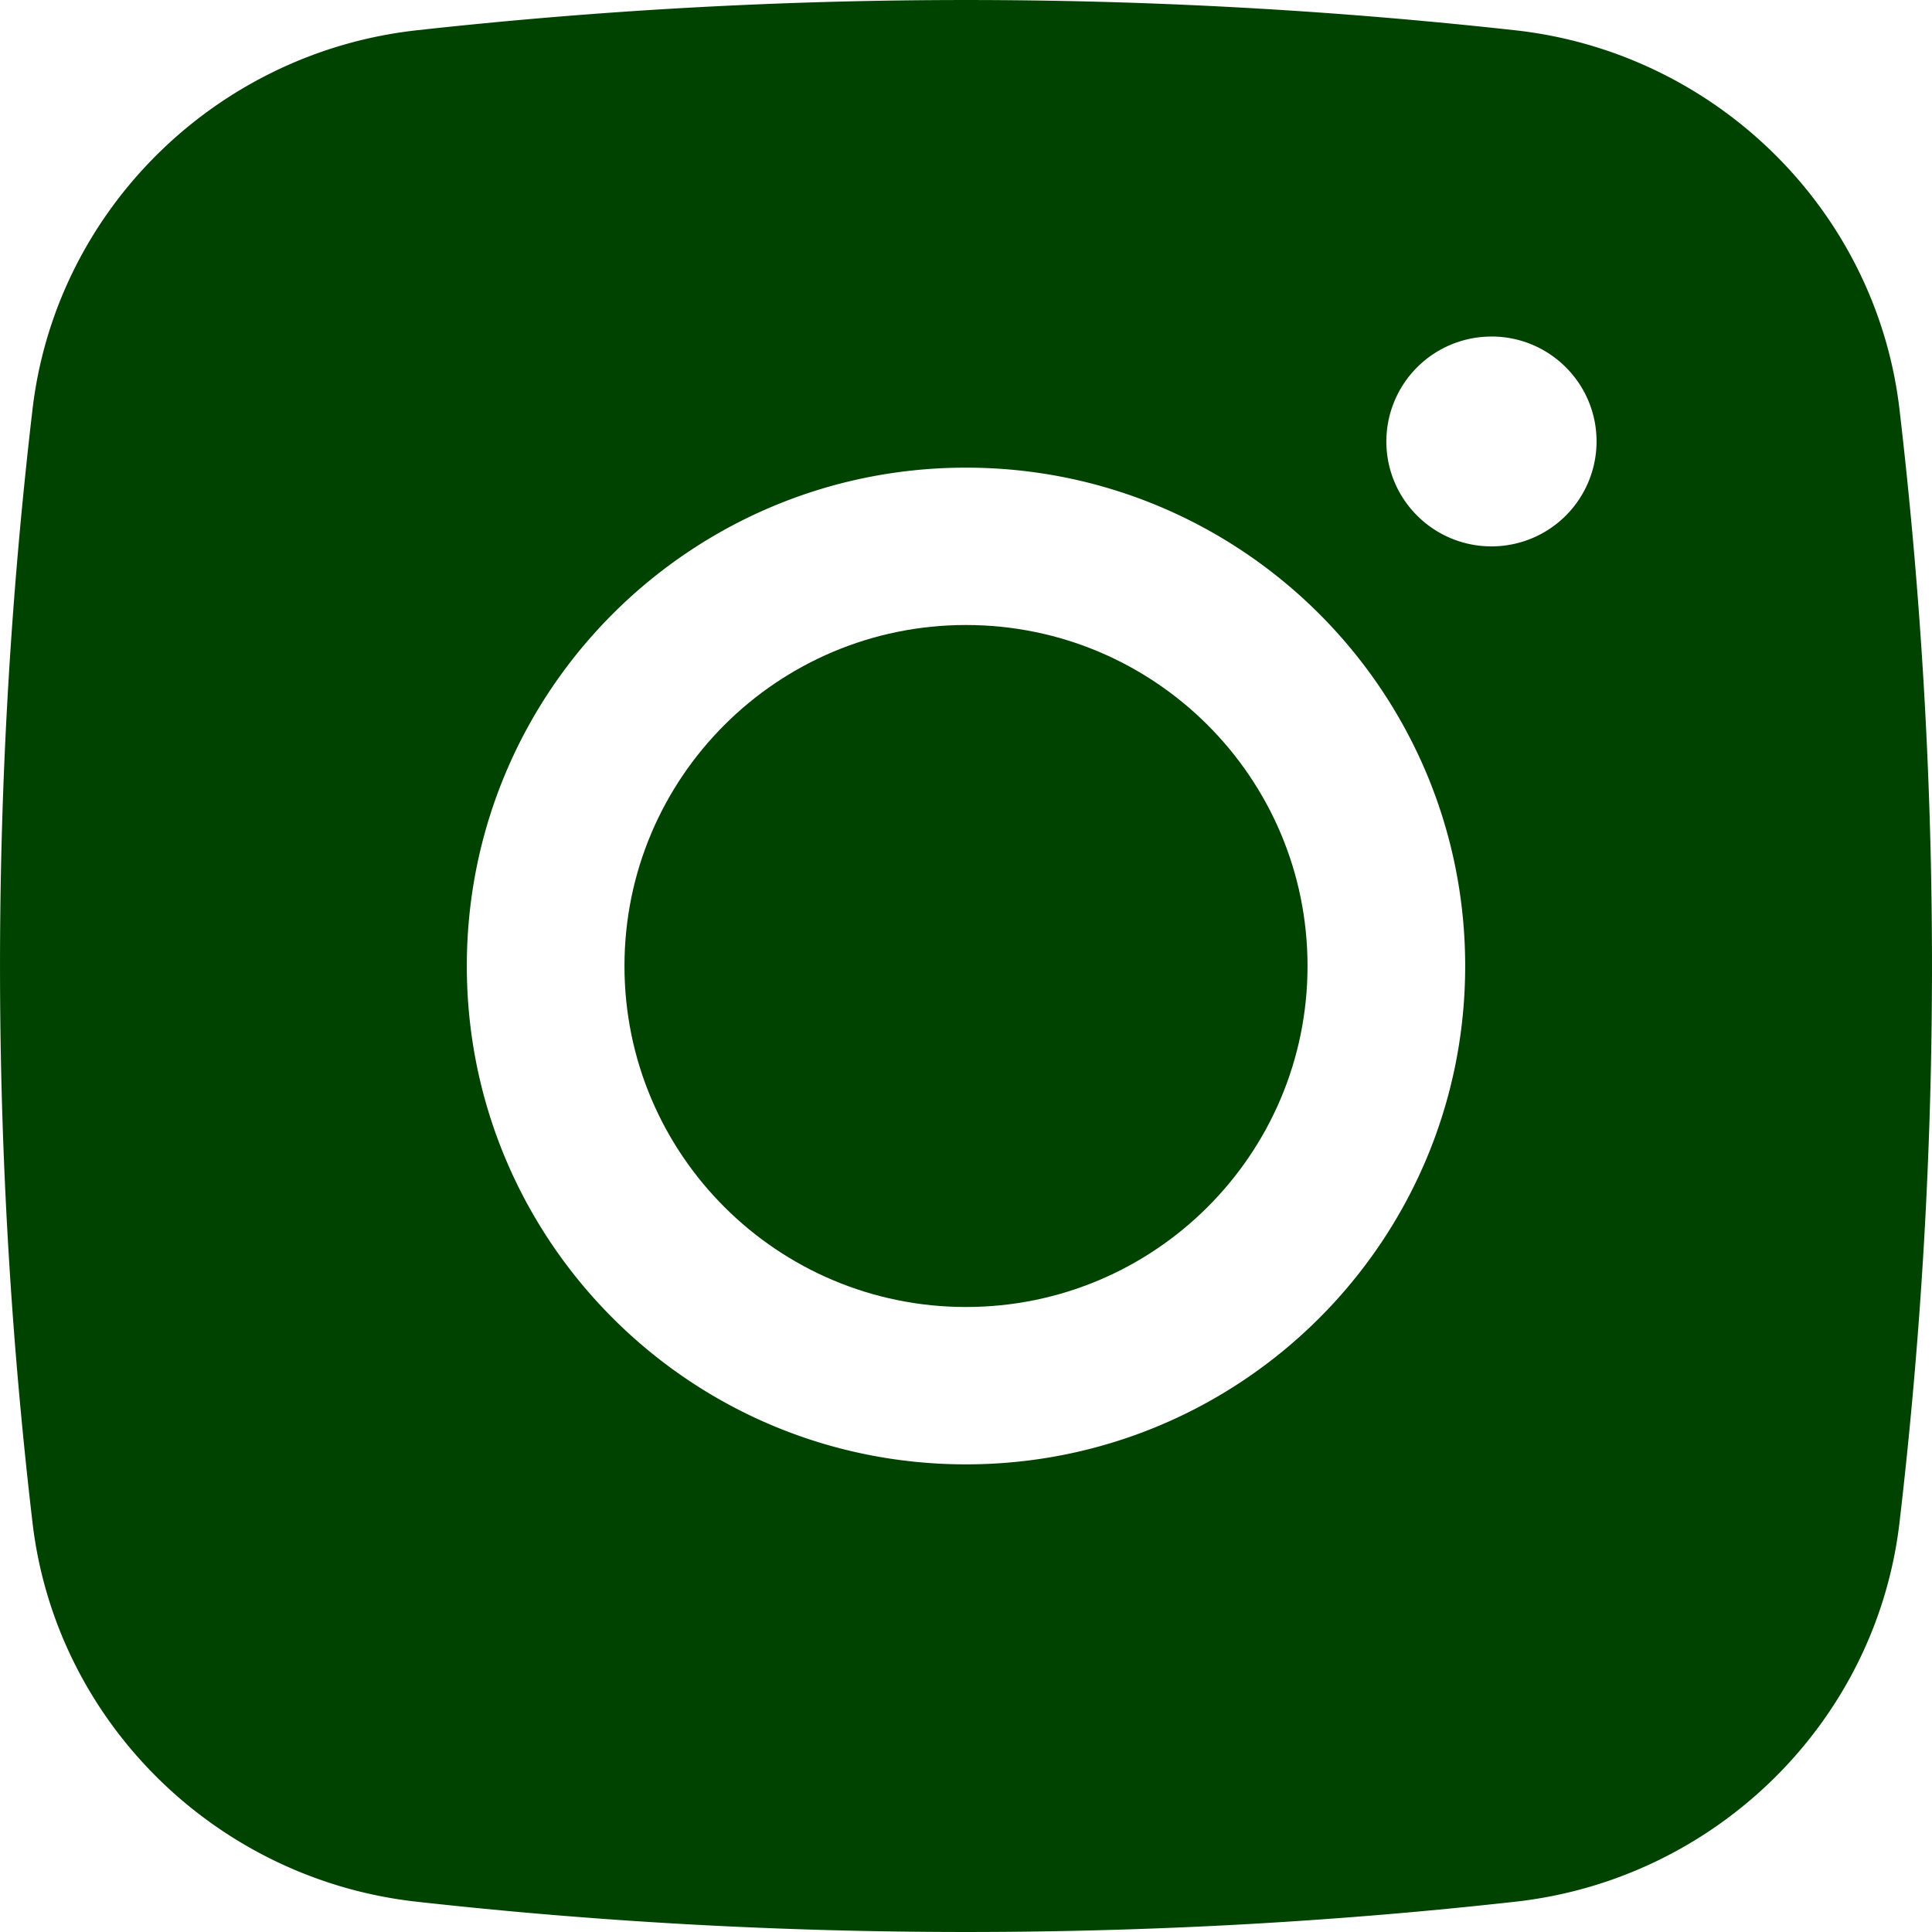
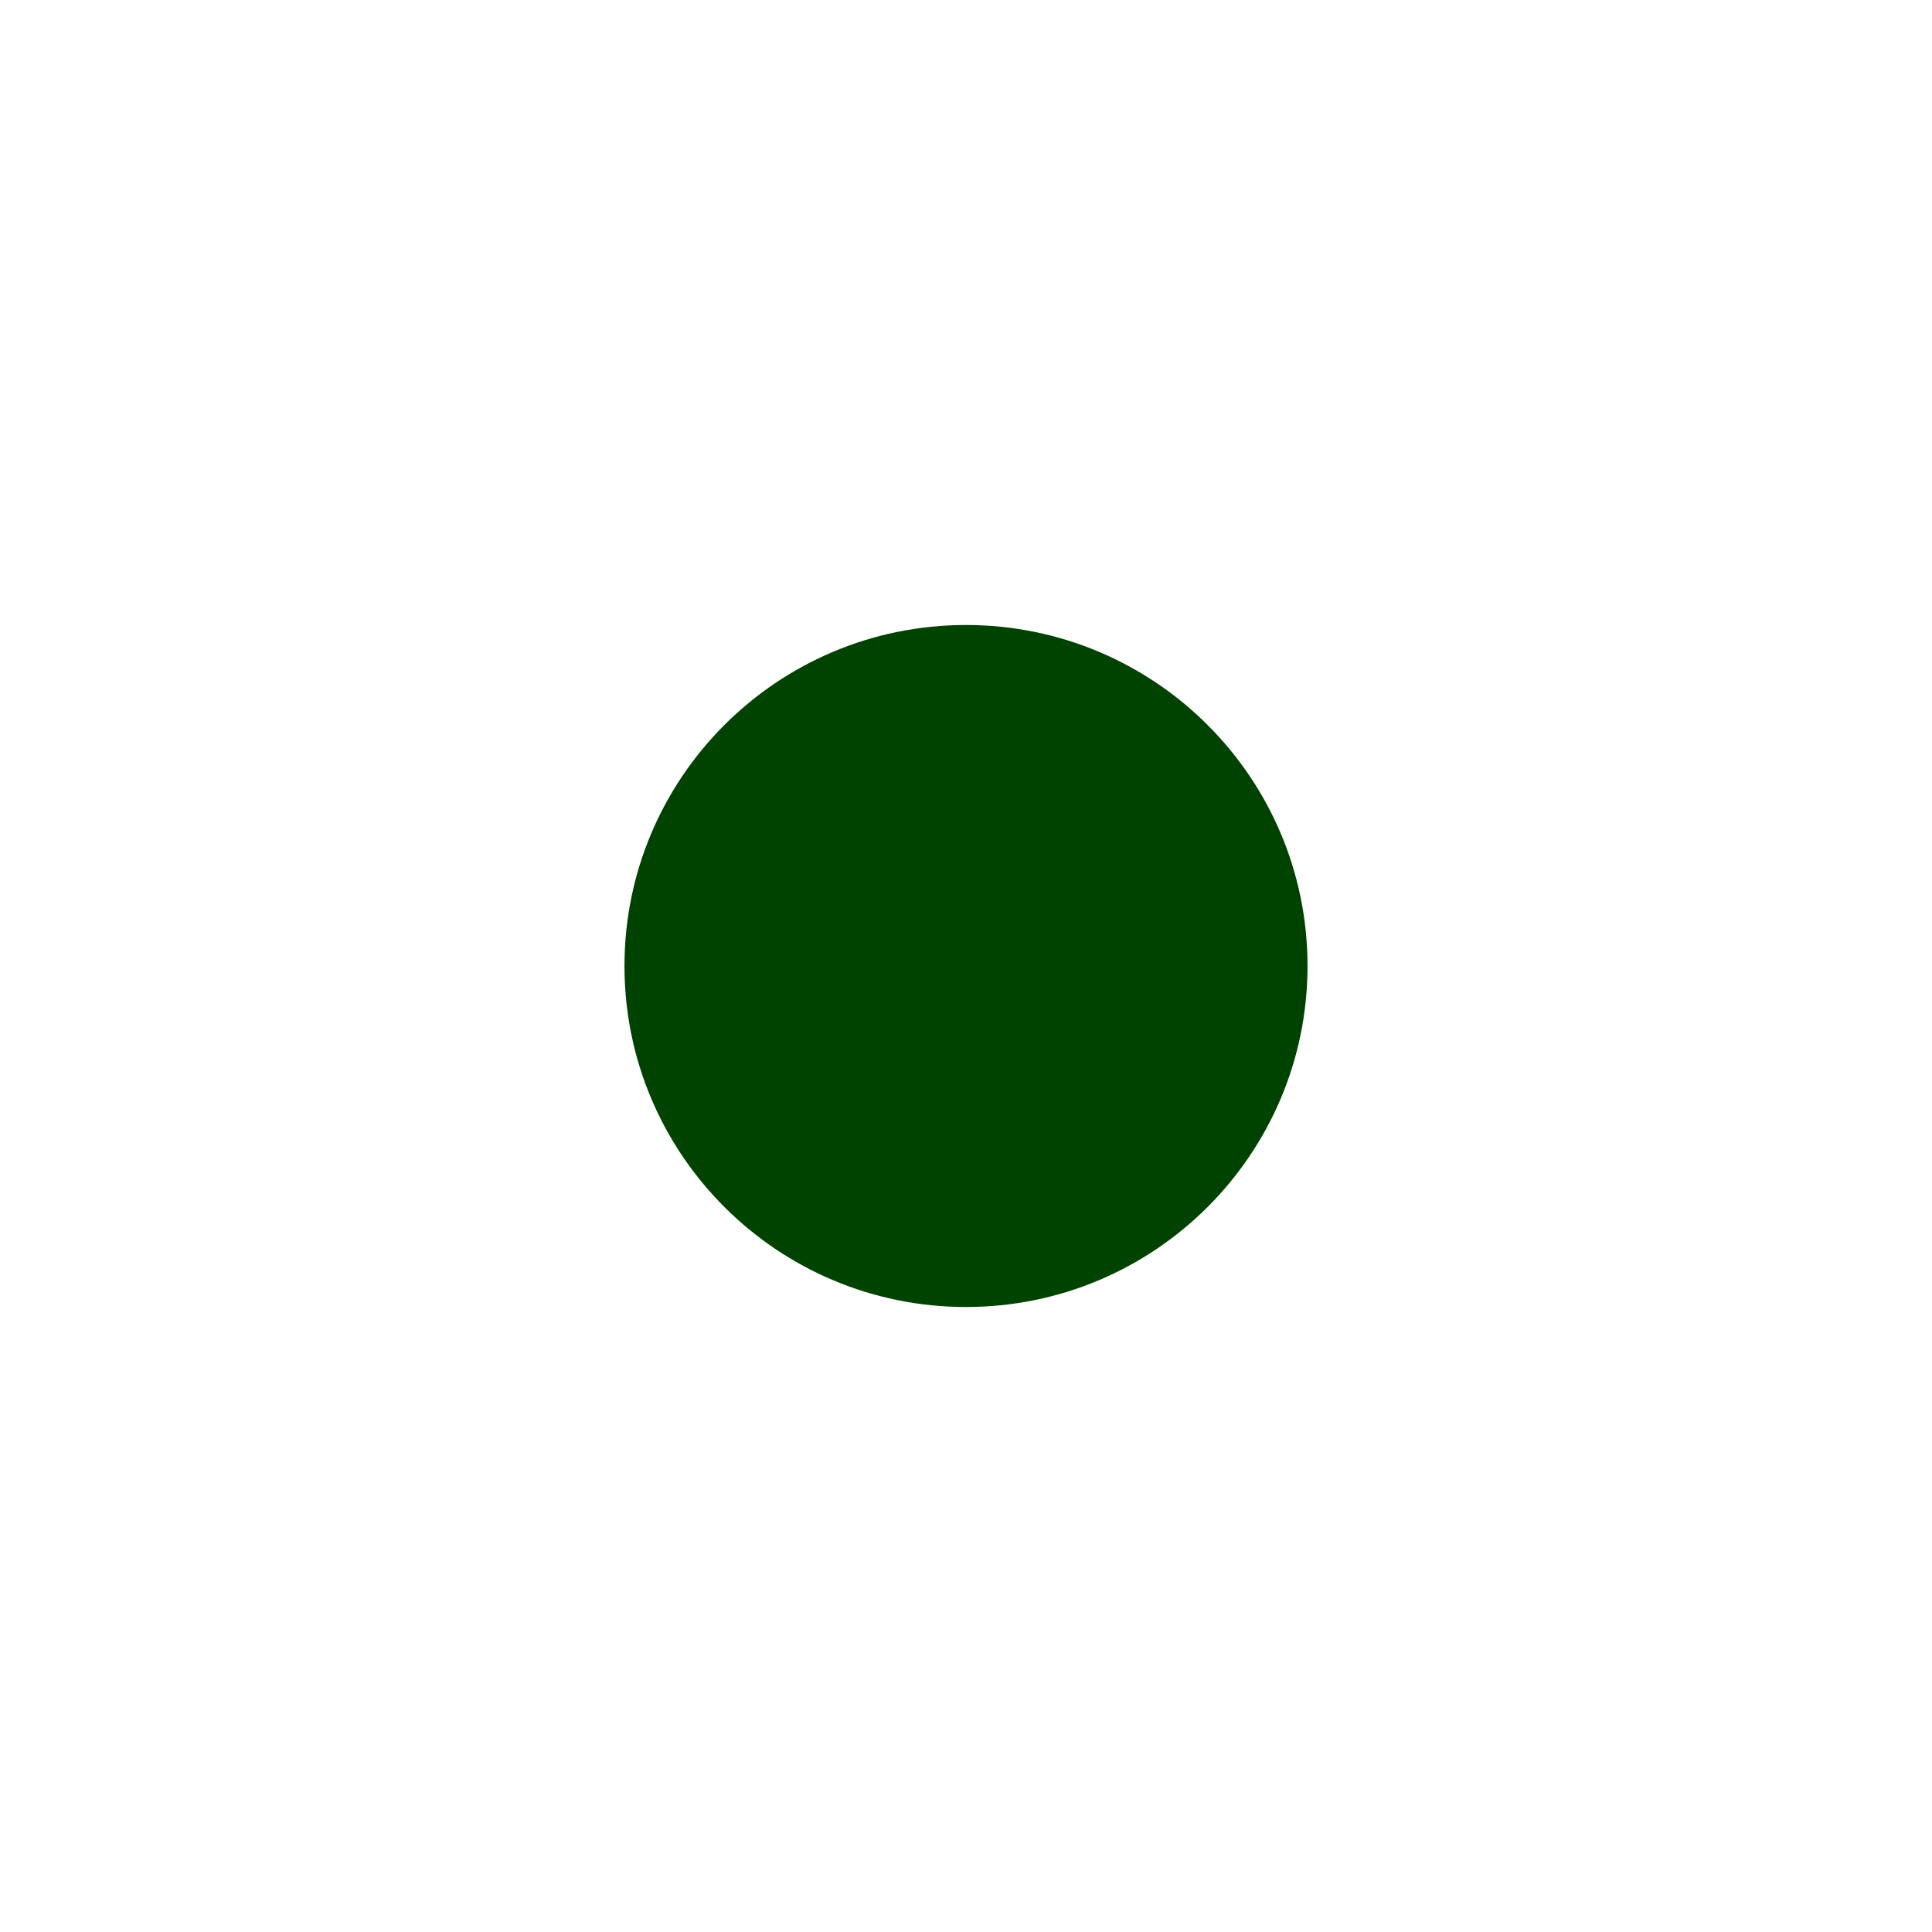
<svg xmlns="http://www.w3.org/2000/svg" width="40" height="40" fill="none">
  <path fill="#004300" d="M20 12.94c-3.905 0-7.071 3.161-7.071 7.06 0 3.899 3.166 7.06 7.071 7.06s7.071-3.161 7.071-7.06c0-3.899-3.166-7.06-7.071-7.06Z" />
-   <path fill="#004300" fill-rule="evenodd" d="M8.62.628a103.46 103.46 0 0 1 22.76 0c4.13.46 7.462 3.71 7.947 7.848a99.032 99.032 0 0 1 0 23.048c-.485 4.138-3.816 7.387-7.947 7.848-7.502.837-15.258.837-22.76 0-4.13-.46-7.462-3.71-7.947-7.848a99.039 99.039 0 0 1 0-23.048C1.158 4.338 4.489 1.089 8.62.628Zm22.259 6.34a2.174 2.174 0 0 0-2.176 2.171c0 1.2.974 2.173 2.176 2.173a2.174 2.174 0 0 0 2.176-2.173c0-1.2-.974-2.172-2.176-2.172ZM9.665 20c0-5.698 4.627-10.318 10.335-10.318 5.708 0 10.335 4.62 10.335 10.318 0 5.698-4.627 10.318-10.335 10.318-5.708 0-10.335-4.62-10.335-10.318Z" clip-rule="evenodd" />
</svg>